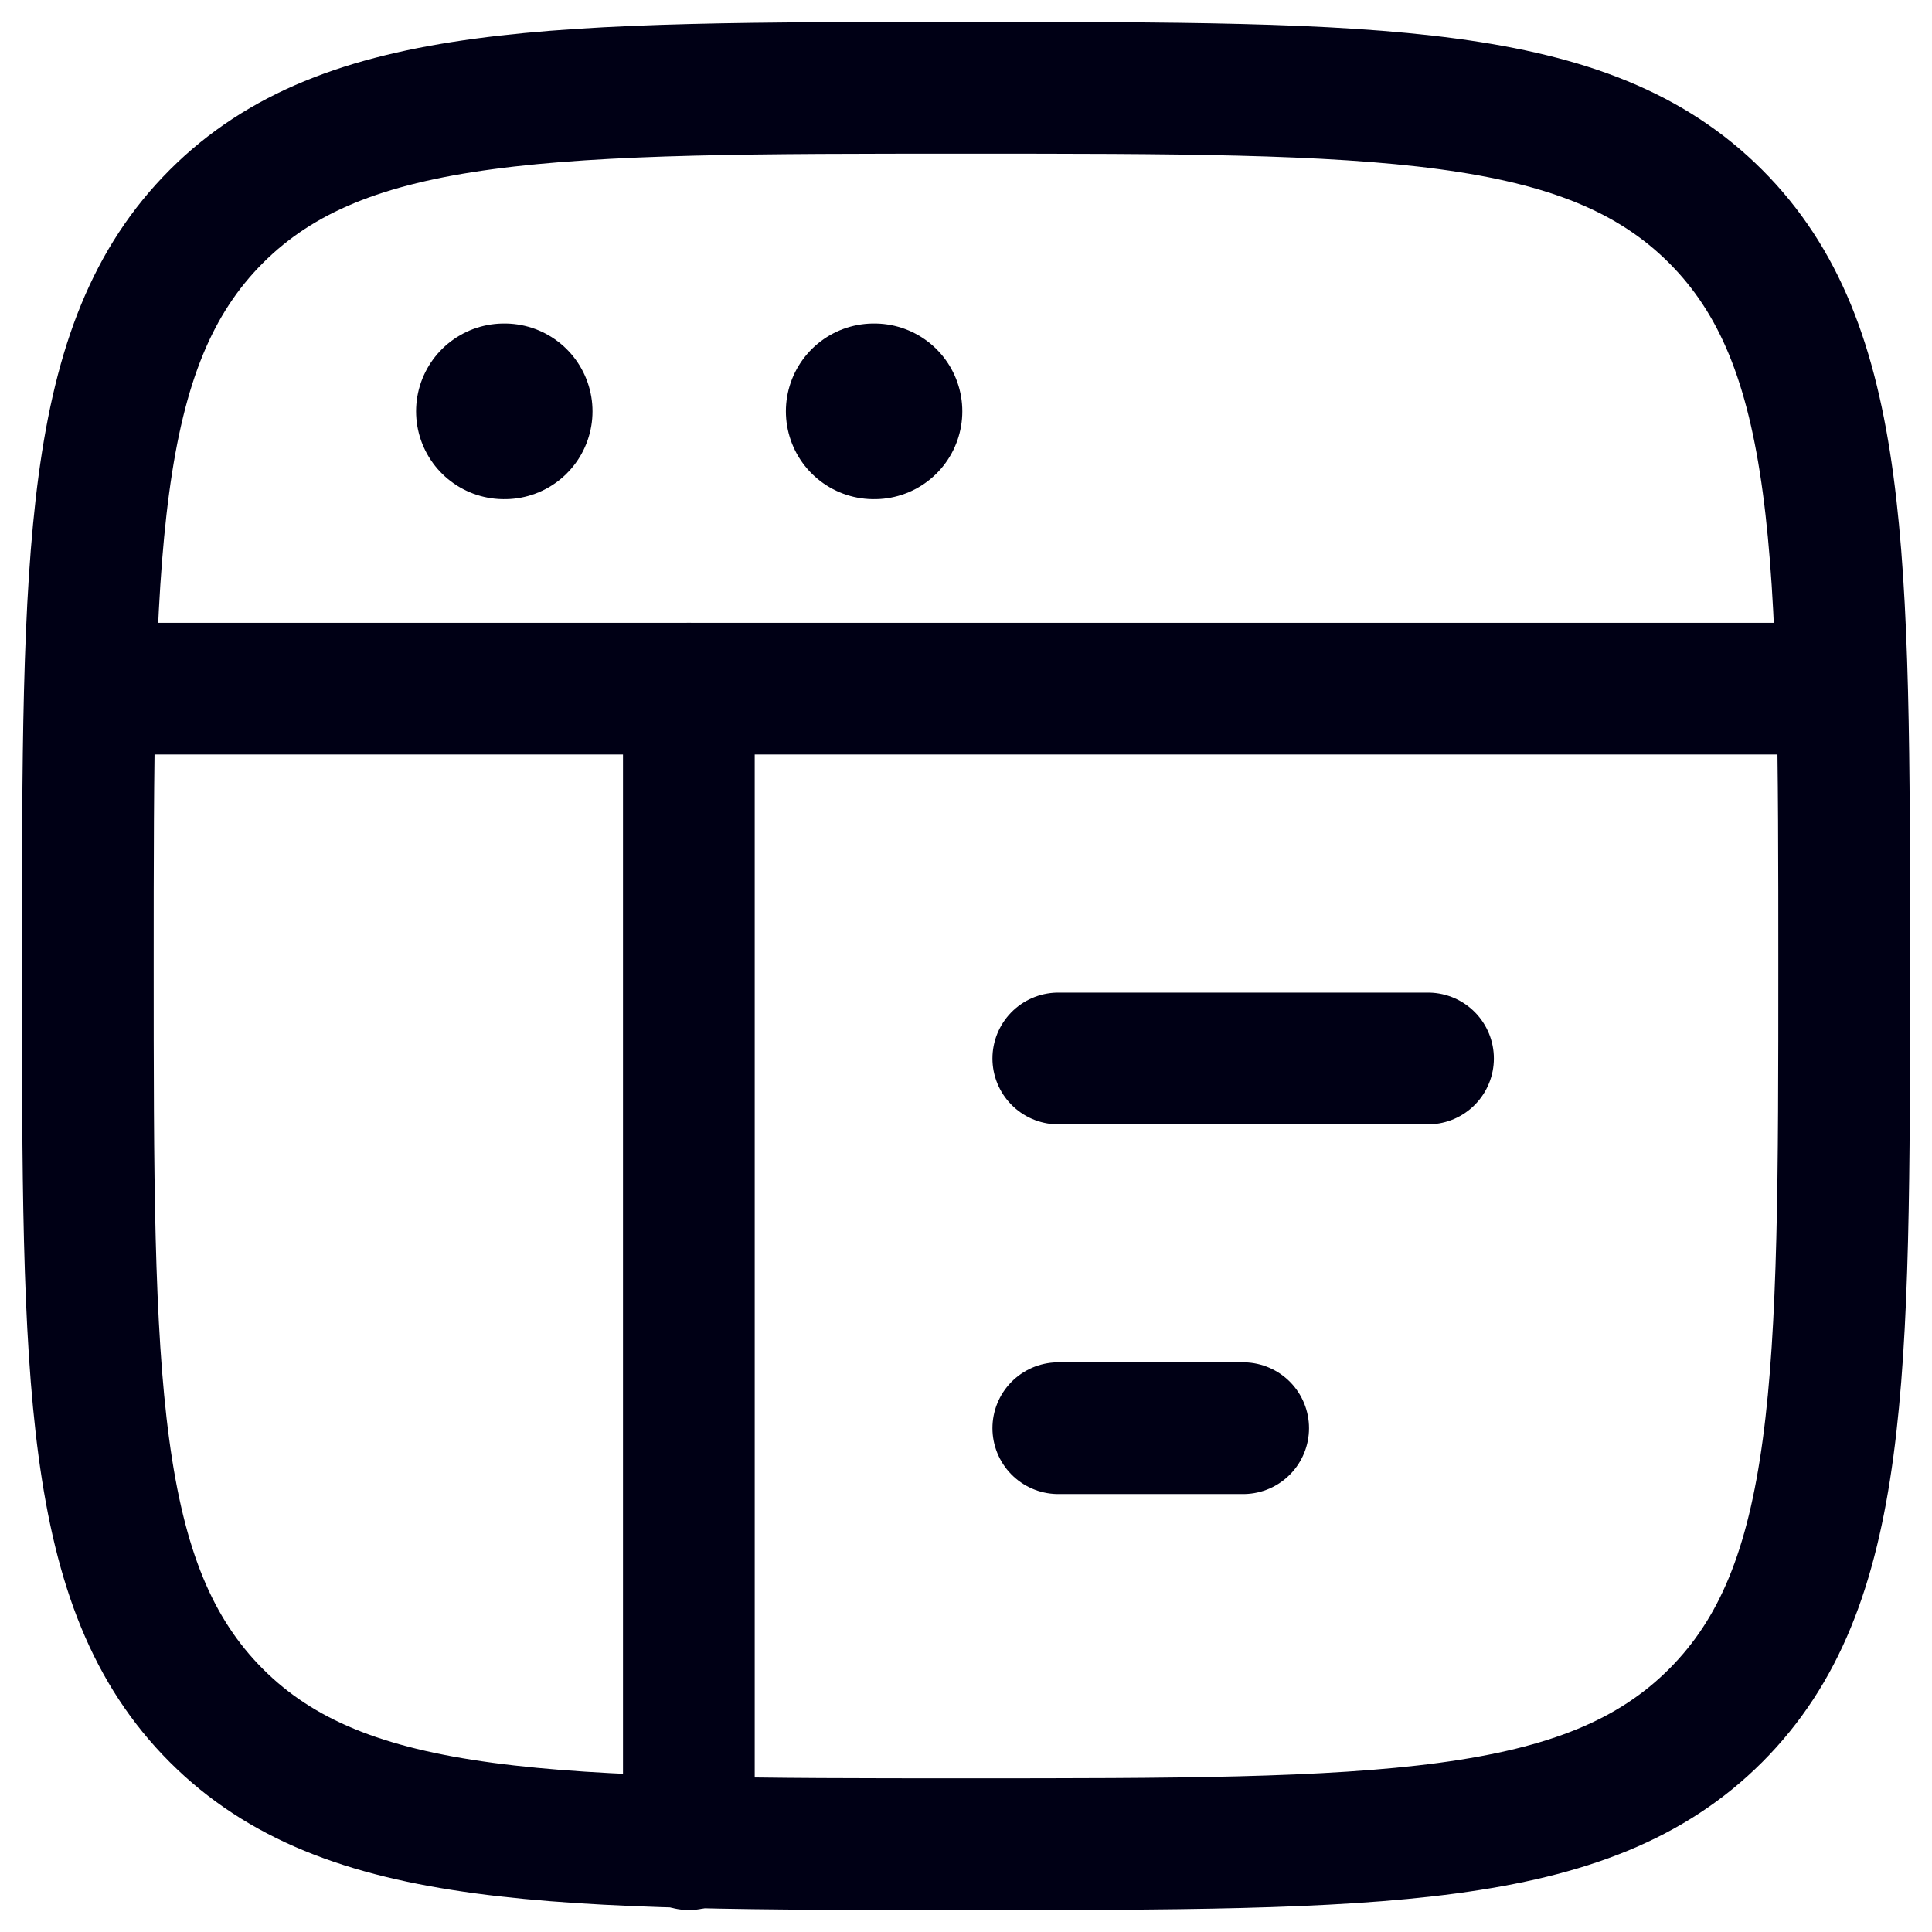
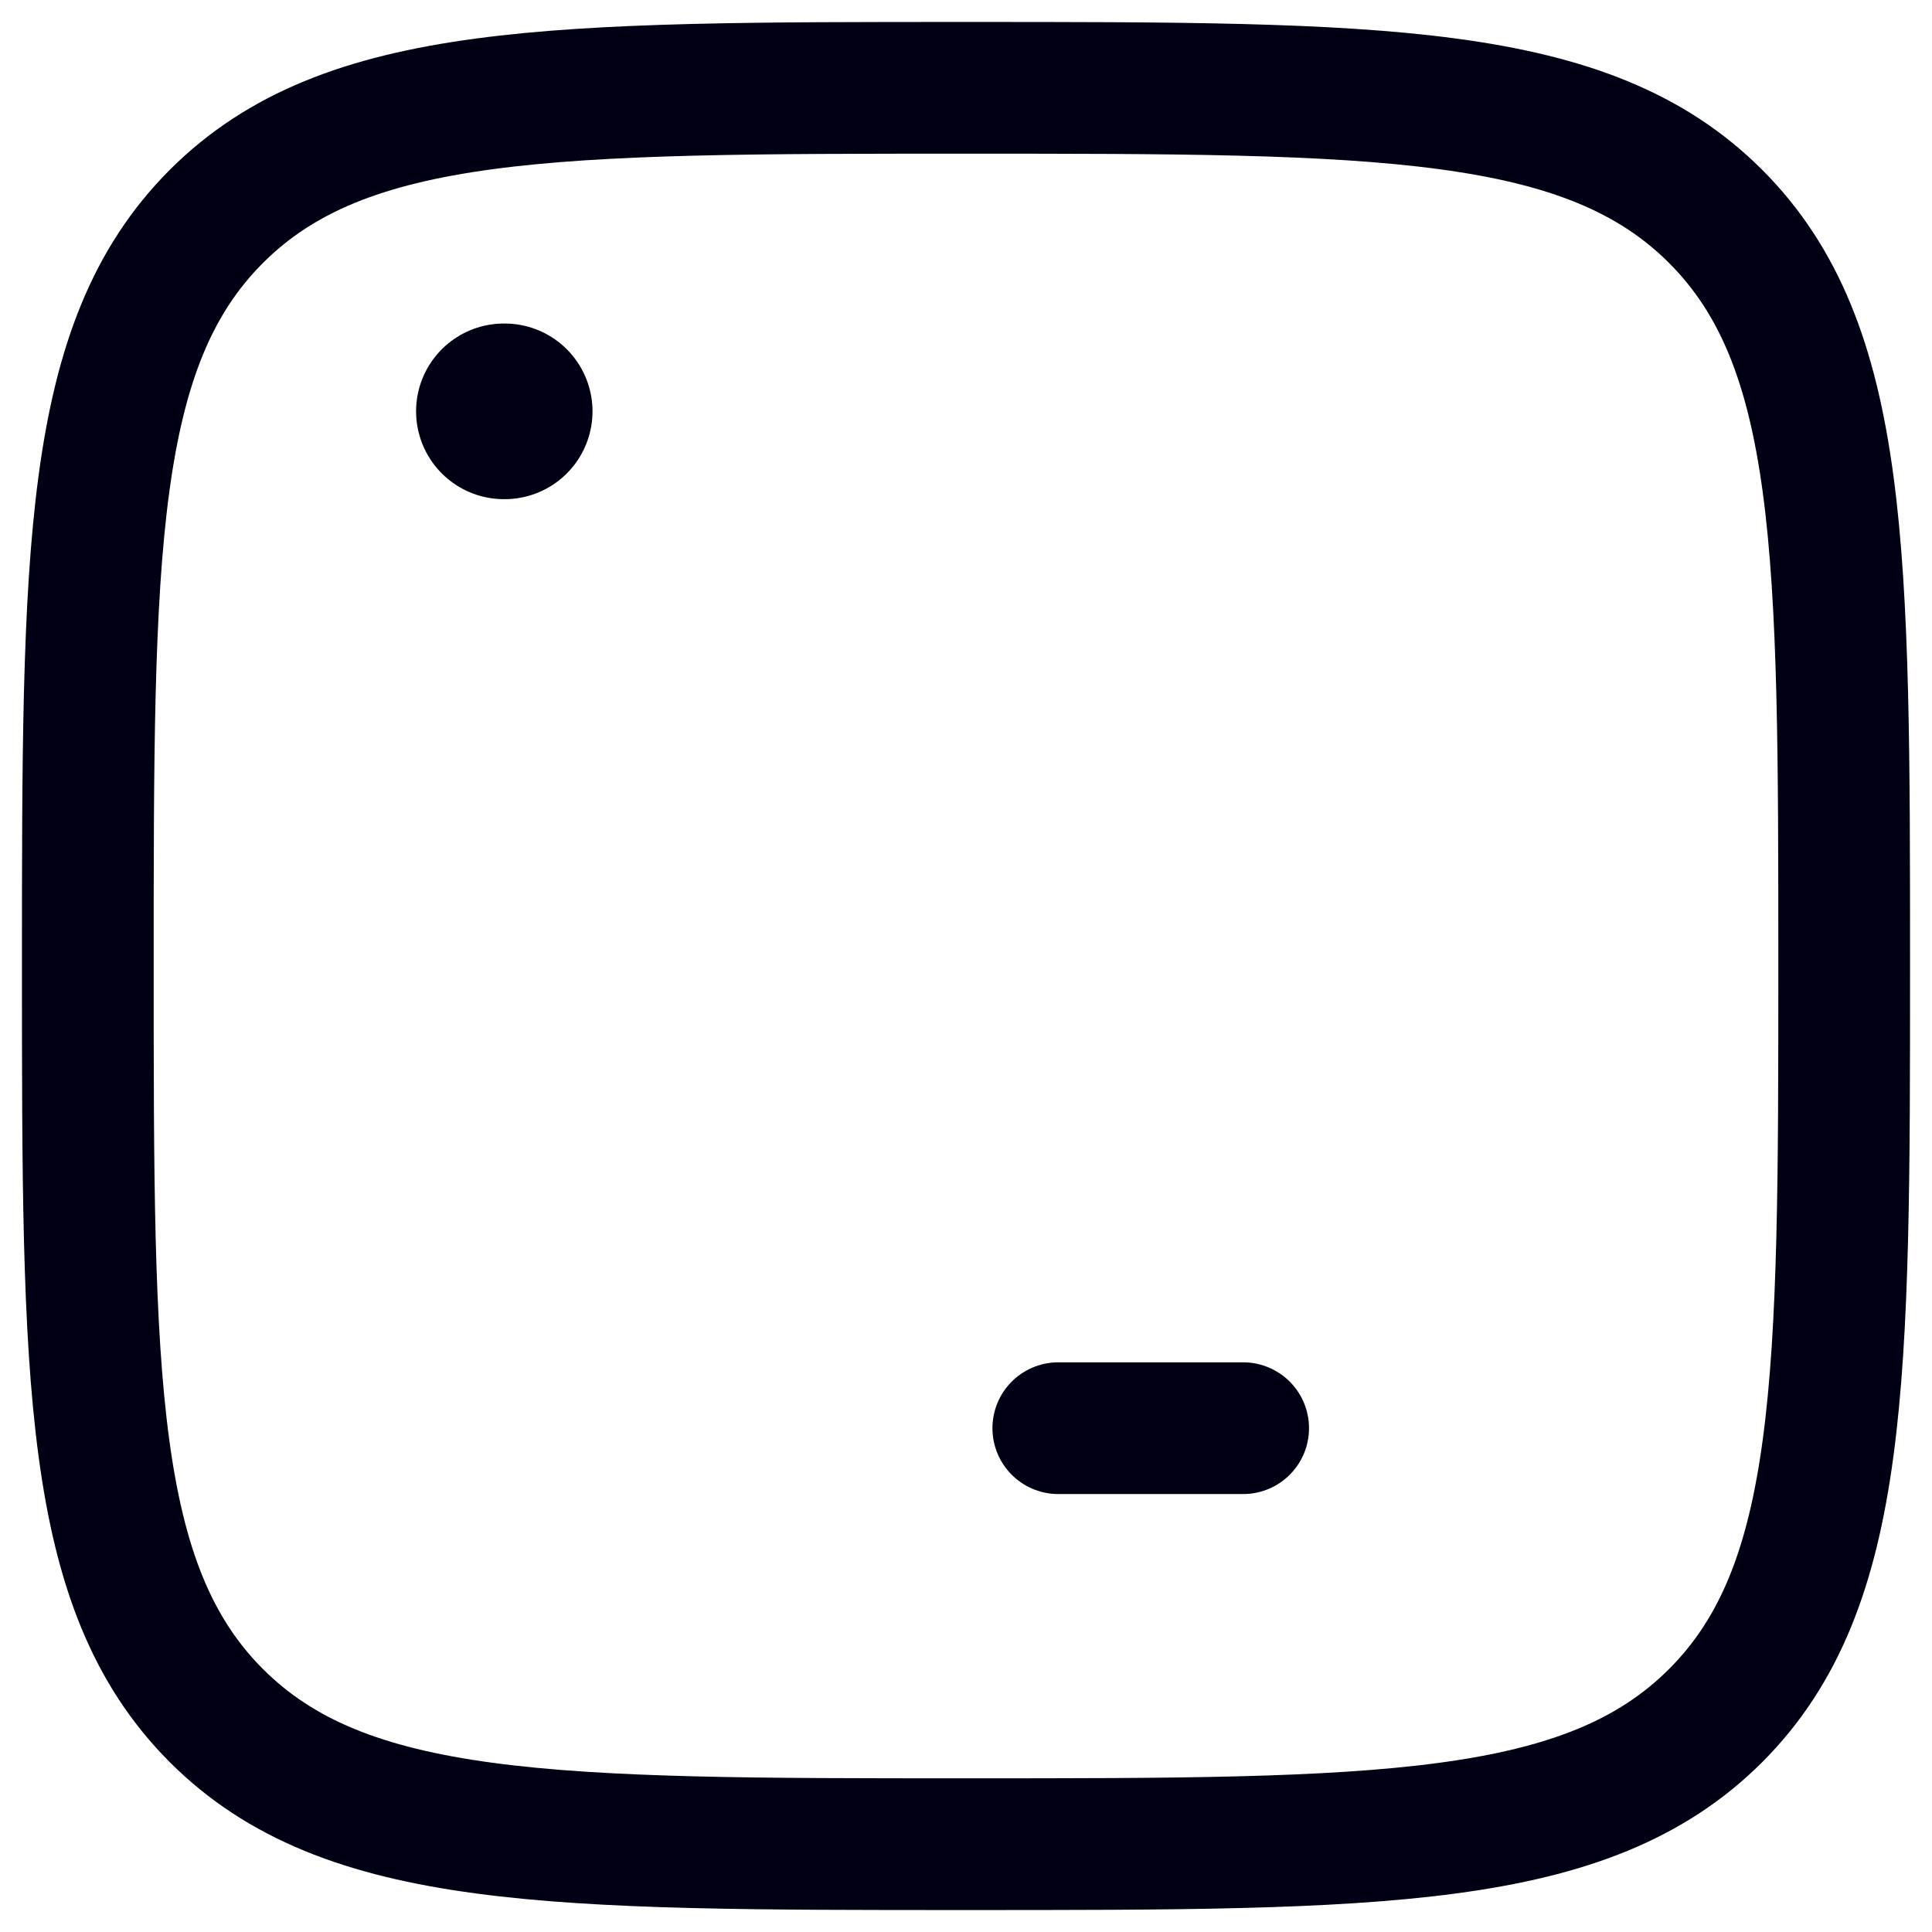
<svg xmlns="http://www.w3.org/2000/svg" width="22" height="22" viewBox="0 0 22 22" fill="none">
  <path d="M1 11C1 6.286 1 3.929 2.464 2.464C3.929 1 6.286 1 11 1C15.714 1 18.071 1 19.536 2.464C21 3.929 21 6.286 21 11C21 15.714 21 18.071 19.536 19.536C18.071 21 15.714 21 11 21C6.286 21 3.929 21 2.464 19.536C1 18.071 1 15.714 1 11Z" stroke="#000015" stroke-width="1.5" />
-   <path d="M1 7.842H21" stroke="#000015" stroke-width="1.5" stroke-linejoin="round" />
-   <path d="M12.051 12.053H16.261" stroke="#000015" stroke-width="1.5" stroke-linecap="round" stroke-linejoin="round" />
  <path d="M12.051 16.263H14.156" stroke="#000015" stroke-width="1.5" stroke-linecap="round" stroke-linejoin="round" />
  <path d="M5.738 4.684H5.747" stroke="#000015" stroke-width="2" stroke-linecap="round" stroke-linejoin="round" />
-   <path d="M9.949 4.684H9.958" stroke="#000015" stroke-width="2" stroke-linecap="round" stroke-linejoin="round" />
-   <path d="M7.844 7.842V21" stroke="#000015" stroke-width="1.5" stroke-linecap="round" stroke-linejoin="round" />
</svg>